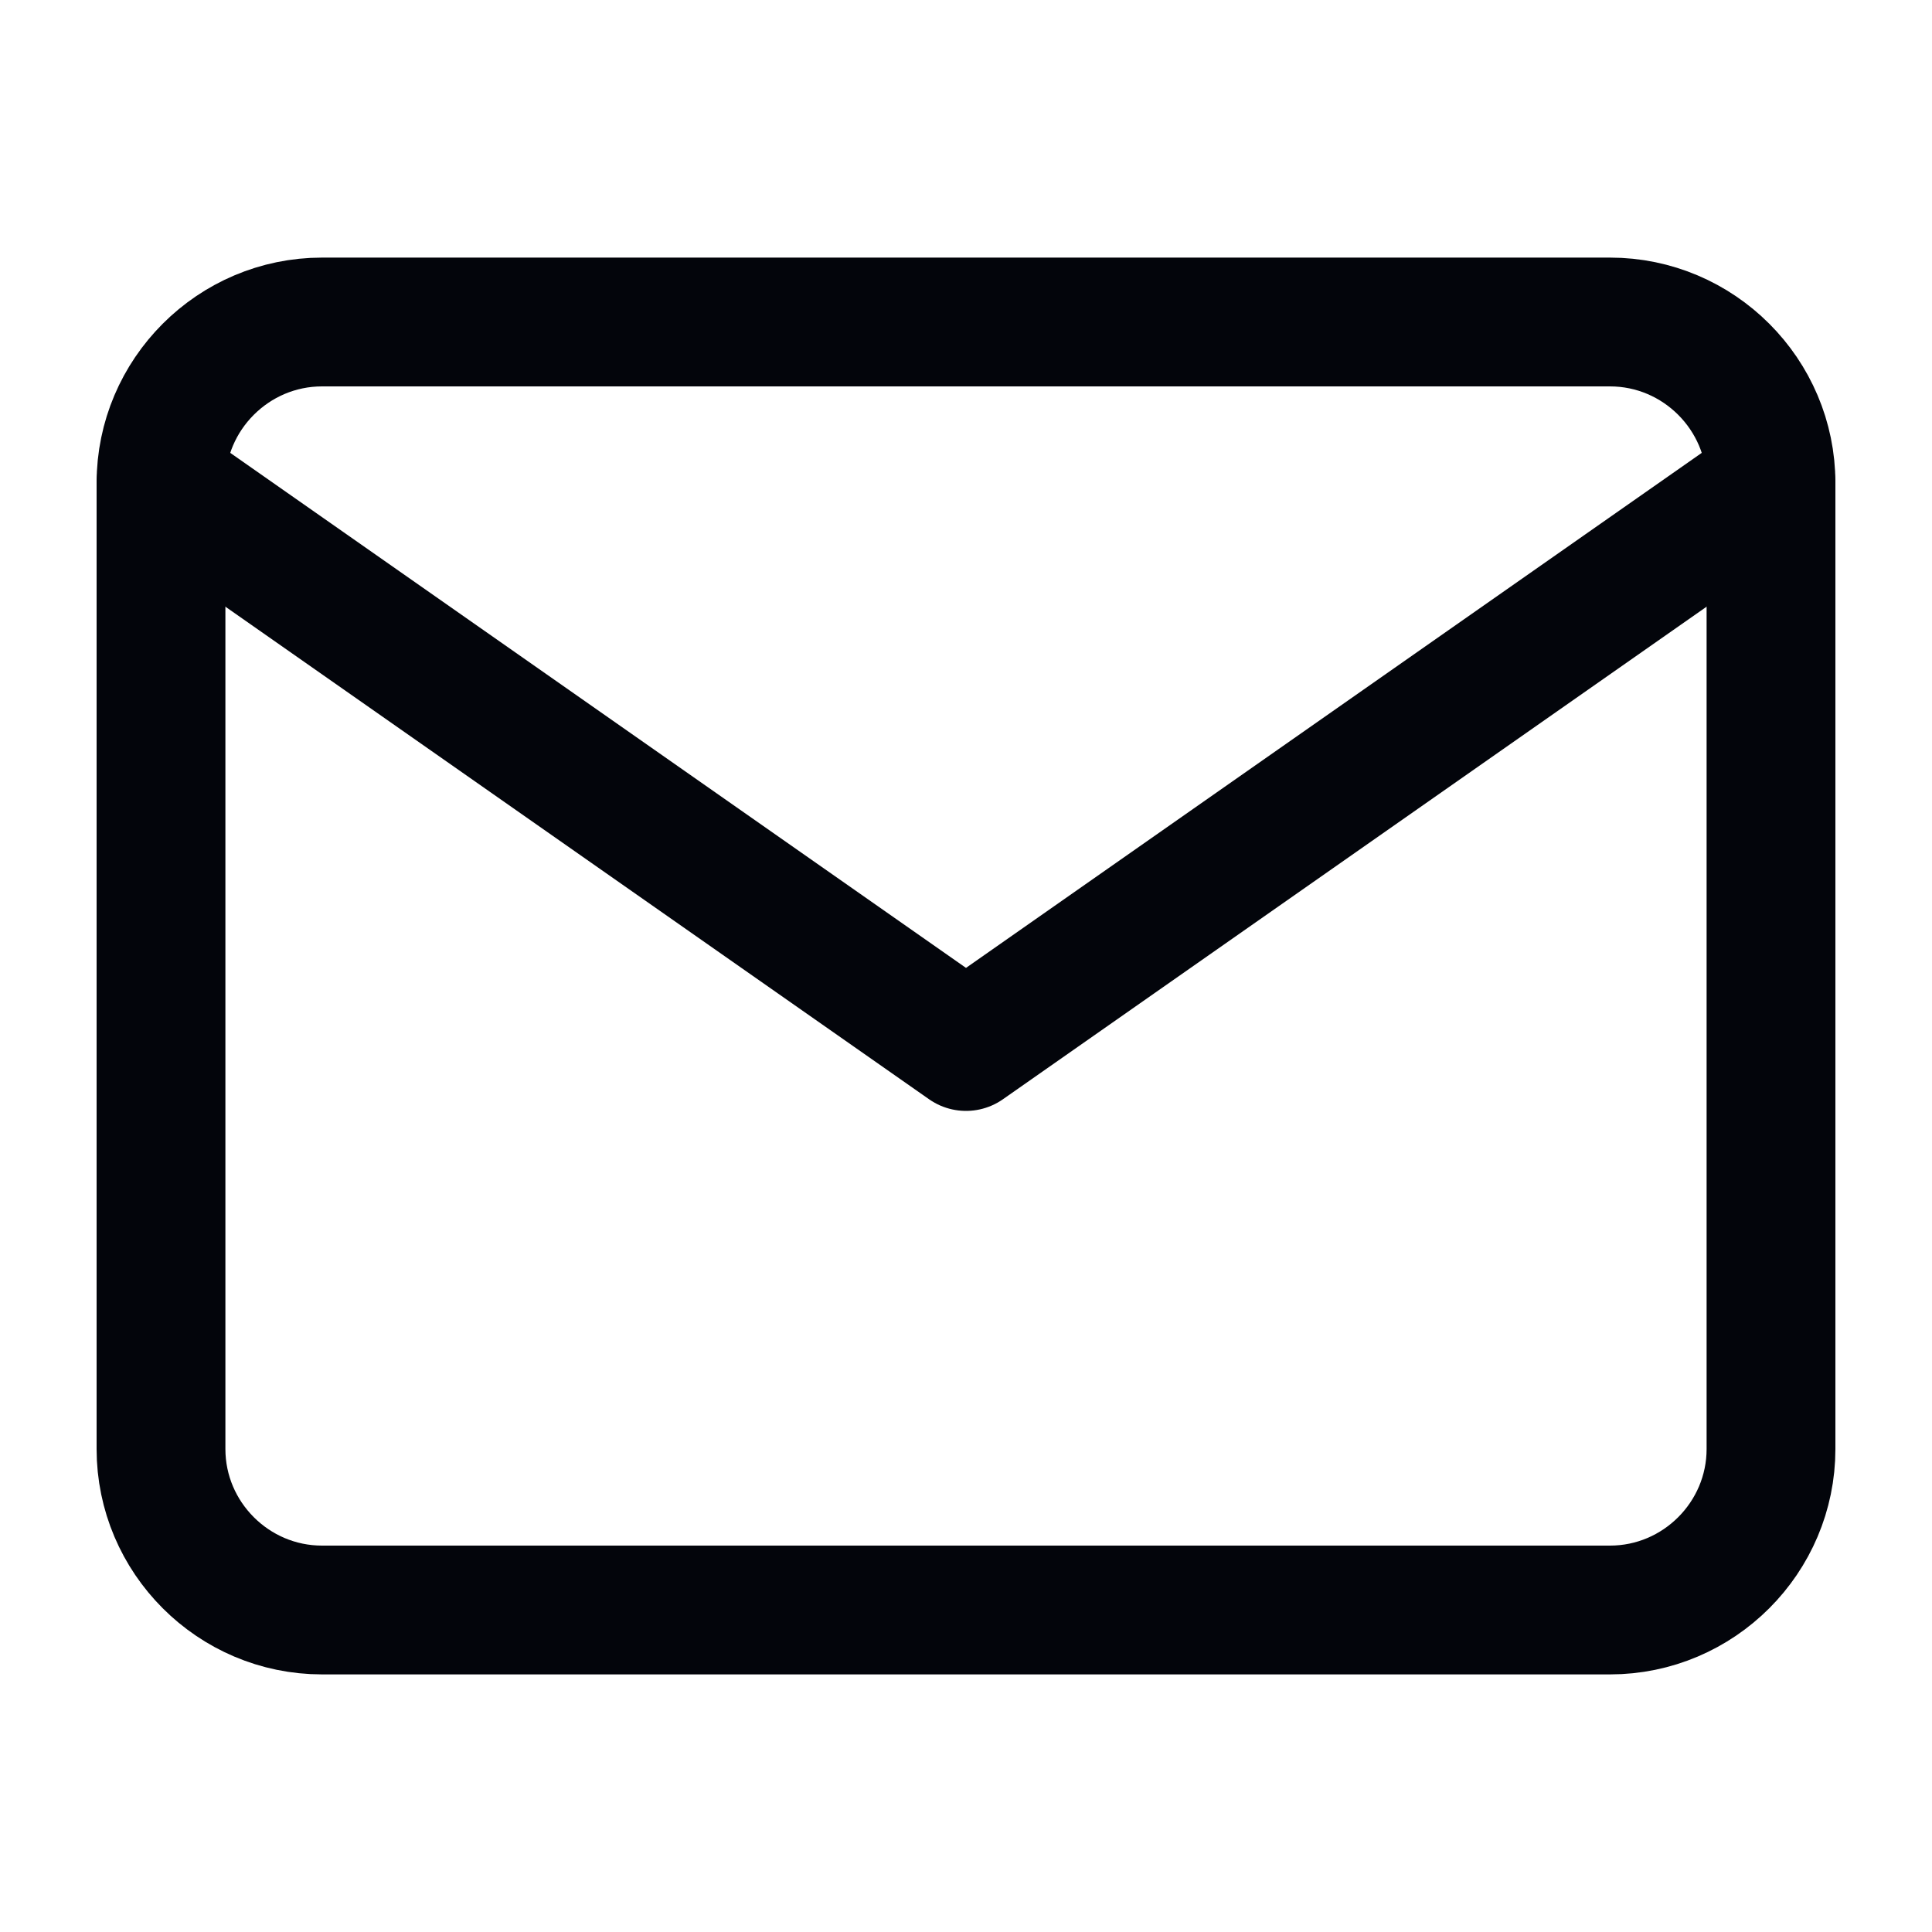
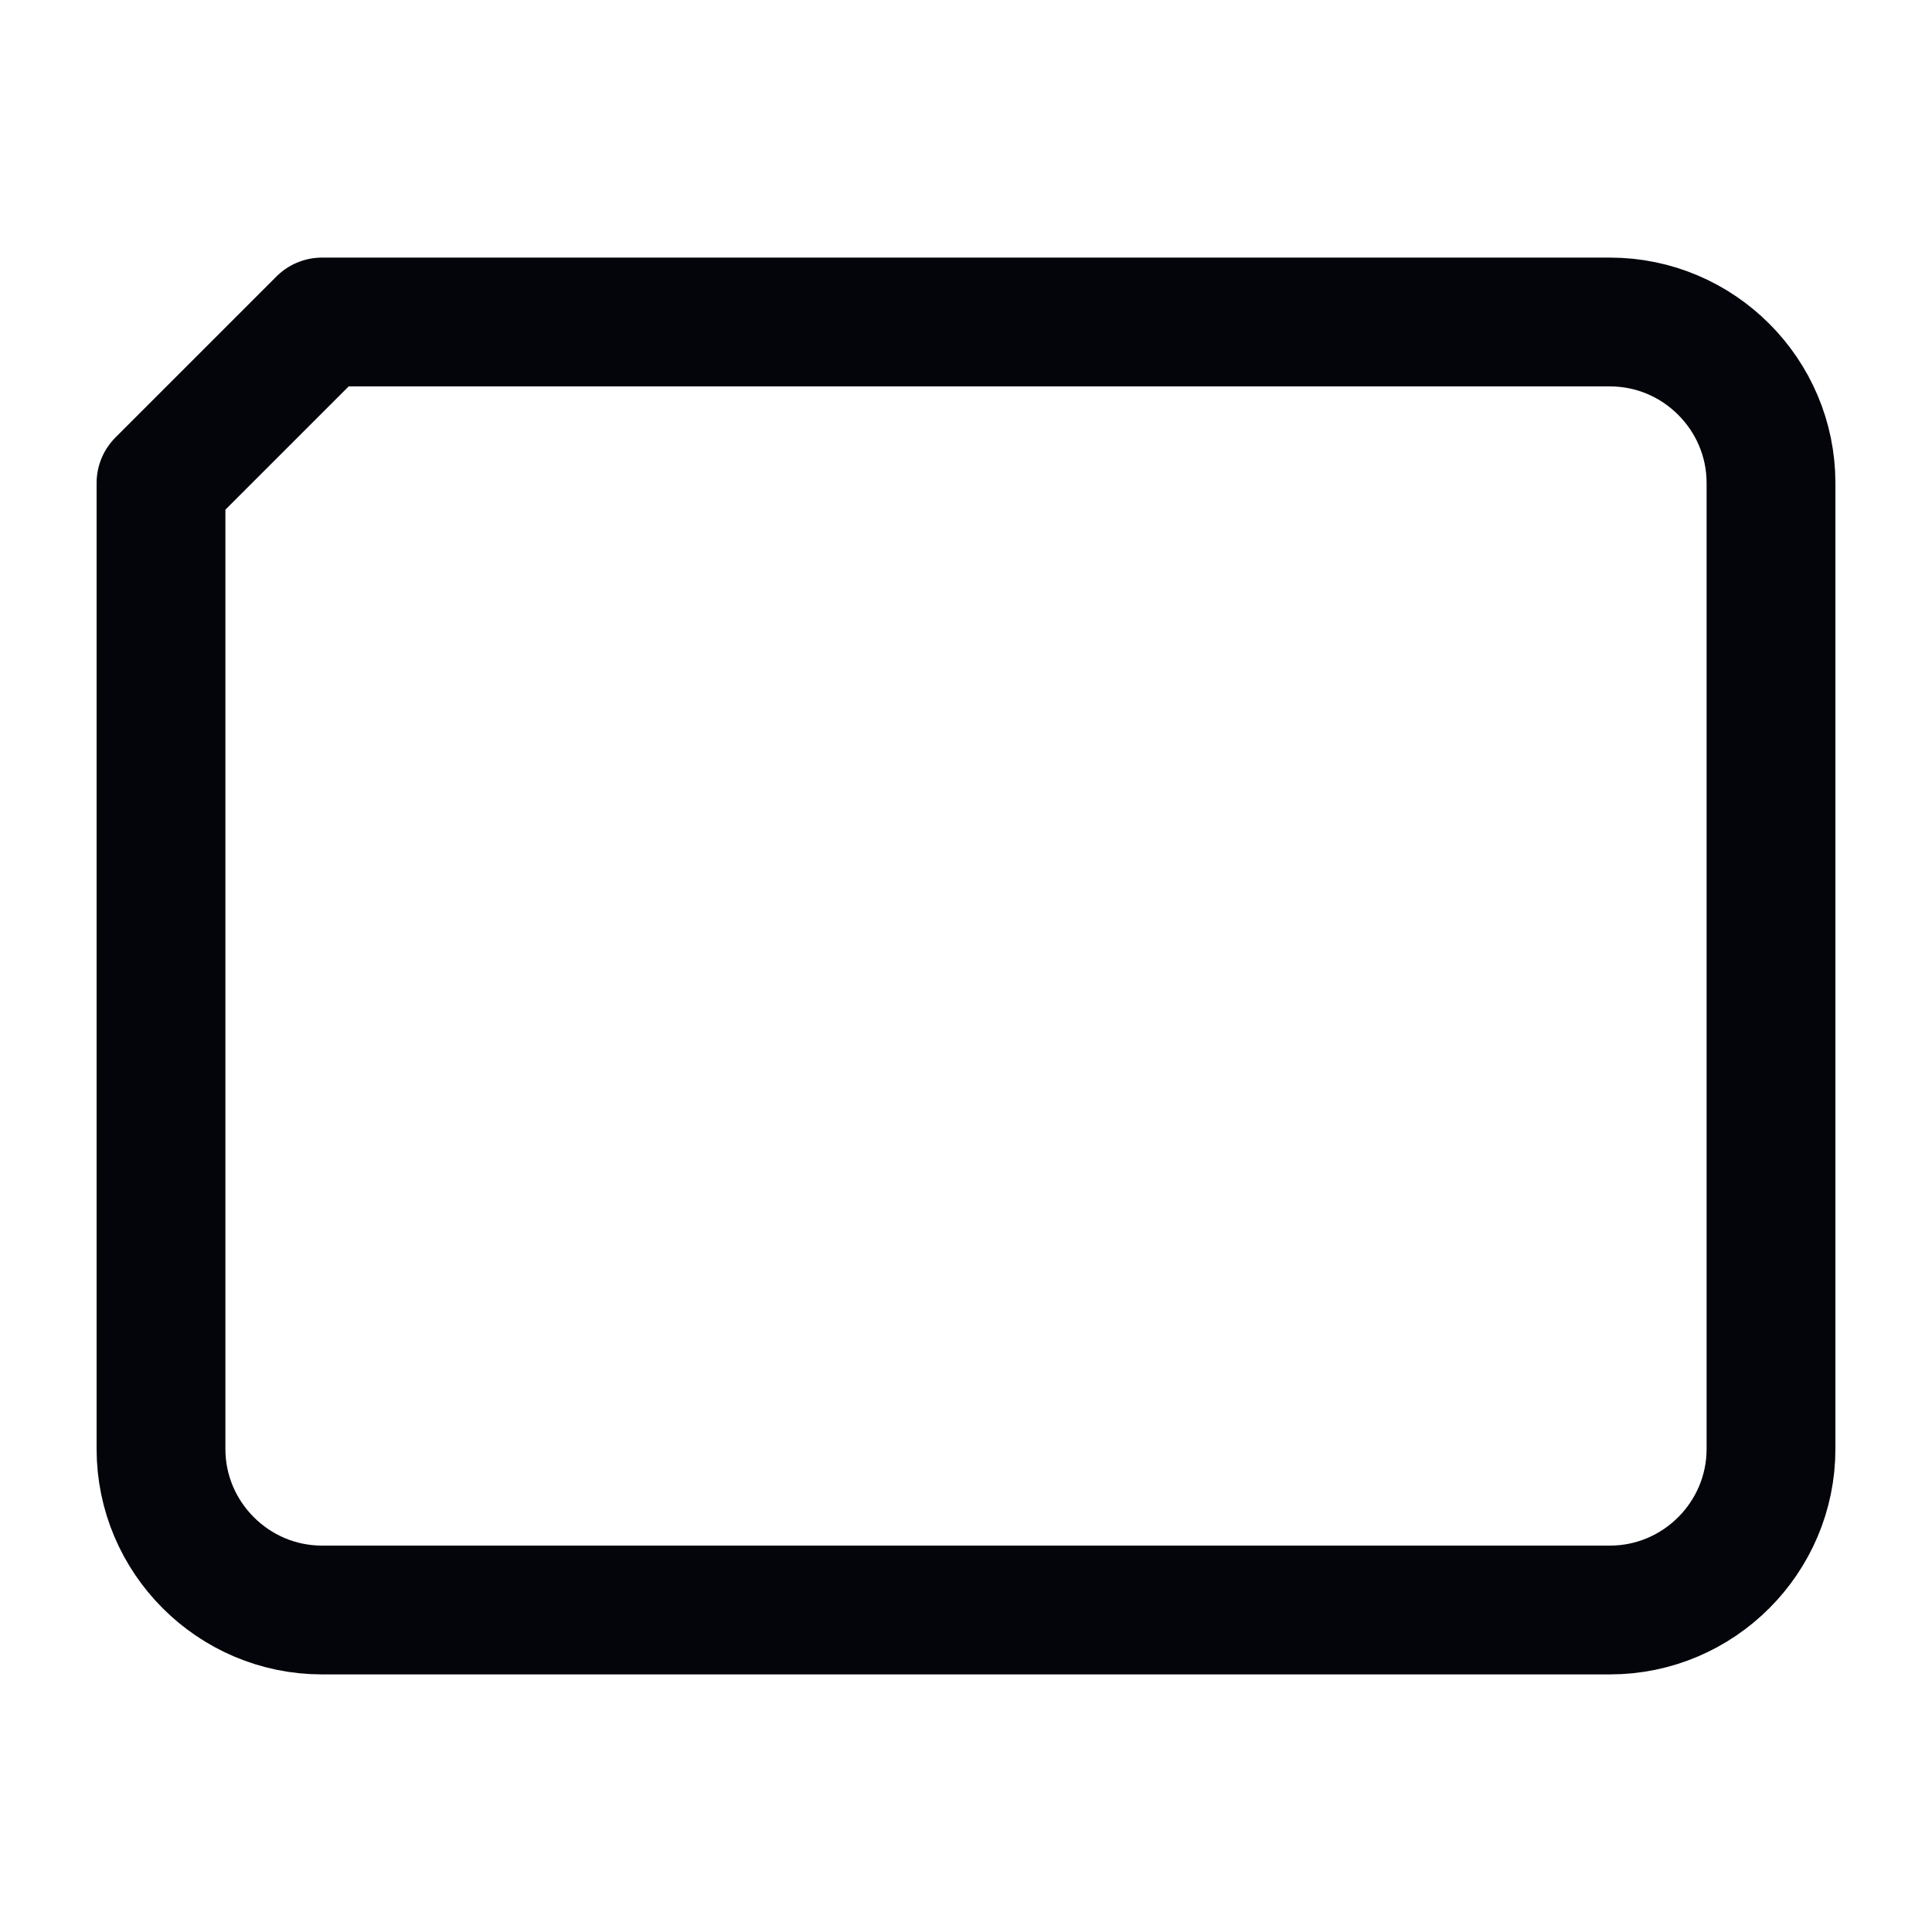
<svg xmlns="http://www.w3.org/2000/svg" width="15" height="15" viewBox="0 0 15 15" fill="none">
-   <path d="M2.5 2.5H12.5C13.188 2.5 13.75 3.062 13.75 3.75V11.25C13.75 11.938 13.188 12.5 12.5 12.5H2.5C1.812 12.5 1.25 11.938 1.25 11.25V3.75C1.25 3.062 1.812 2.5 2.5 2.5Z" stroke="#03050B" stroke-linecap="round" stroke-linejoin="round" />
-   <path d="M13.75 3.75L7.5 8.125L1.25 3.75" stroke="#03050B" stroke-linecap="round" stroke-linejoin="round" />
+   <path d="M2.5 2.5H12.5C13.188 2.5 13.75 3.062 13.75 3.75V11.25C13.75 11.938 13.188 12.5 12.5 12.5H2.5C1.812 12.5 1.25 11.938 1.25 11.25V3.75Z" stroke="#03050B" stroke-linecap="round" stroke-linejoin="round" />
</svg>